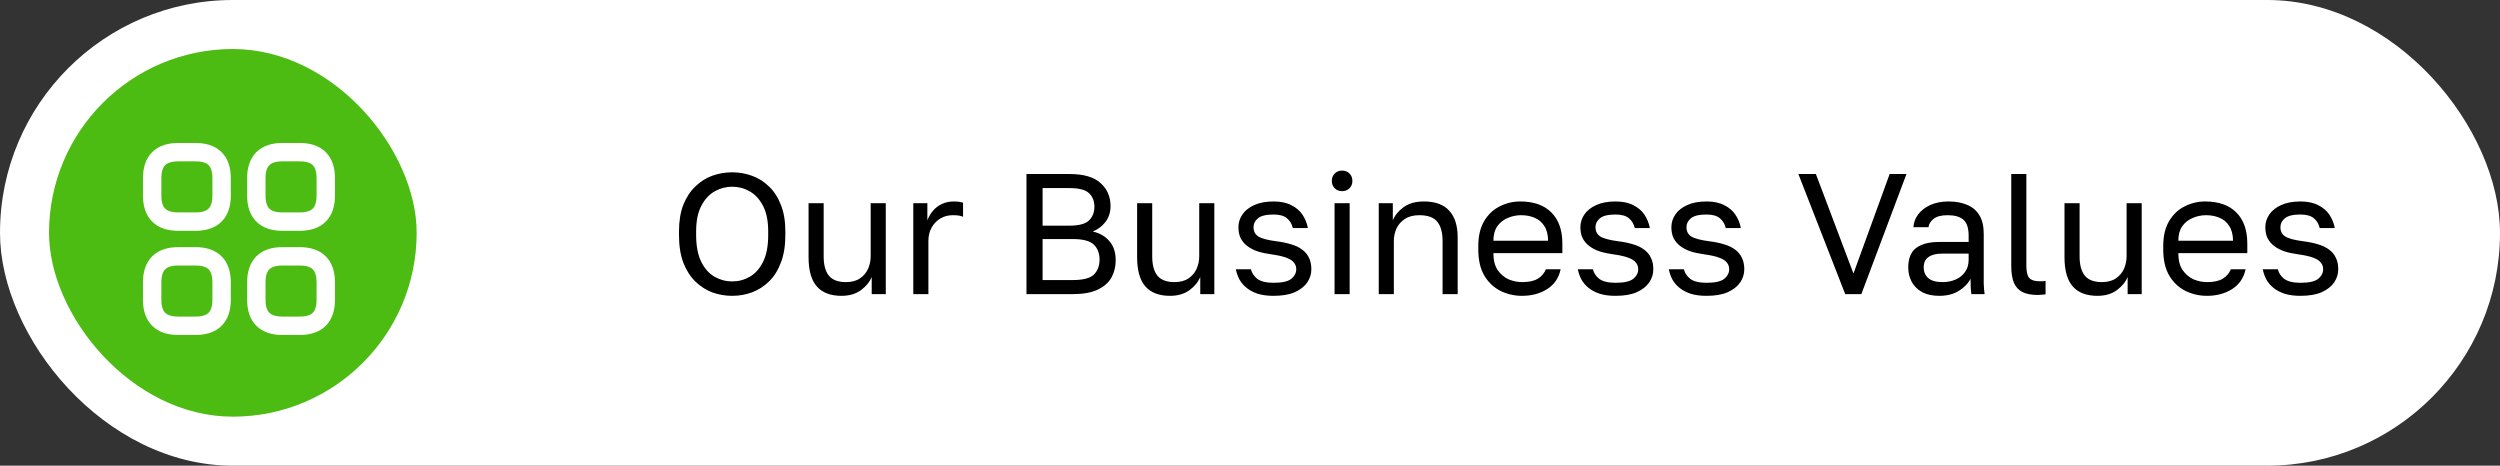
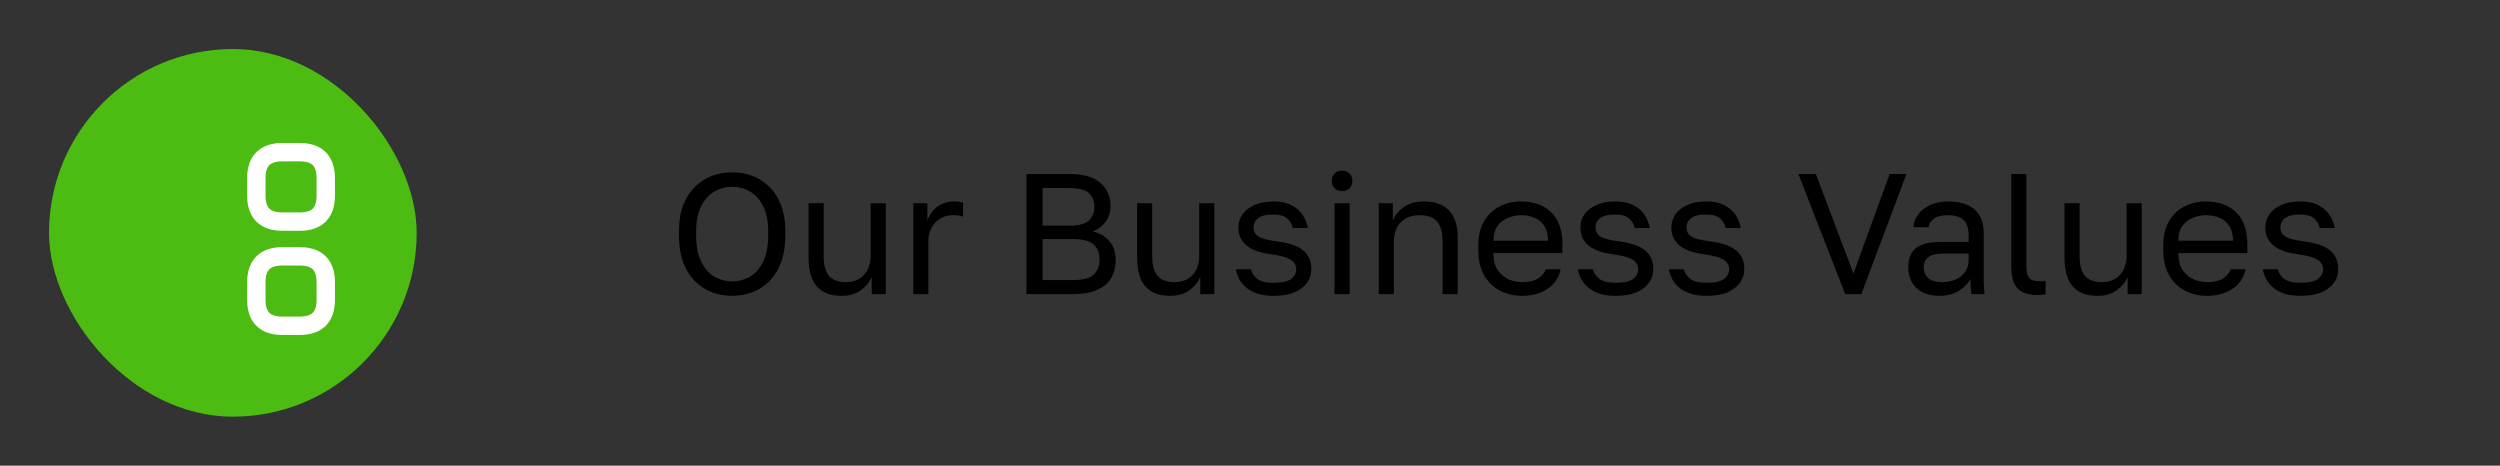
<svg xmlns="http://www.w3.org/2000/svg" width="204" height="38" viewBox="0 0 204 38" fill="none">
  <rect x="0" y="0" width="204" height="38" fill="#333333" stroke="none" />
-   <rect width="204" height="38" rx="19" fill="white" />
  <rect x="4" y="4" width="30" height="30" rx="15" fill="#4CBC13" />
-   <path d="M14.541 18.083H15.958C17.375 18.083 18.083 17.375 18.083 15.958V14.542C18.083 13.125 17.375 12.417 15.958 12.417H14.541C13.125 12.417 12.416 13.125 12.416 14.542V15.958C12.416 17.375 13.125 18.083 14.541 18.083Z" stroke="white" stroke-width="1.5" stroke-miterlimit="10" stroke-linecap="round" stroke-linejoin="round" />
  <path d="M23.041 18.083H24.458C25.875 18.083 26.583 17.375 26.583 15.958V14.542C26.583 13.125 25.875 12.417 24.458 12.417H23.041C21.625 12.417 20.916 13.125 20.916 14.542V15.958C20.916 17.375 21.625 18.083 23.041 18.083Z" stroke="white" stroke-width="1.5" stroke-miterlimit="10" stroke-linecap="round" stroke-linejoin="round" />
  <path d="M23.041 26.583H24.458C25.875 26.583 26.583 25.875 26.583 24.458V23.042C26.583 21.625 25.875 20.917 24.458 20.917H23.041C21.625 20.917 20.916 21.625 20.916 23.042V24.458C20.916 25.875 21.625 26.583 23.041 26.583Z" stroke="white" stroke-width="1.5" stroke-miterlimit="10" stroke-linecap="round" stroke-linejoin="round" />
-   <path d="M14.541 26.583H15.958C17.375 26.583 18.083 25.875 18.083 24.458V23.042C18.083 21.625 17.375 20.917 15.958 20.917H14.541C13.125 20.917 12.416 21.625 12.416 23.042V24.458C12.416 25.875 13.125 26.583 14.541 26.583Z" stroke="white" stroke-width="1.5" stroke-miterlimit="10" stroke-linecap="round" stroke-linejoin="round" />
  <path d="M59.745 24.14C59.185 24.14 58.644 24.047 58.121 23.86C57.608 23.664 57.146 23.365 56.735 22.964C56.325 22.563 55.998 22.049 55.755 21.424C55.522 20.799 55.405 20.047 55.405 19.17V18.89C55.405 18.05 55.522 17.327 55.755 16.72C55.998 16.113 56.325 15.614 56.735 15.222C57.146 14.821 57.608 14.527 58.121 14.34C58.644 14.153 59.185 14.06 59.745 14.06C60.305 14.06 60.842 14.153 61.355 14.34C61.878 14.527 62.345 14.821 62.755 15.222C63.166 15.614 63.488 16.113 63.721 16.72C63.964 17.327 64.085 18.05 64.085 18.89V19.17C64.085 20.047 63.964 20.799 63.721 21.424C63.488 22.049 63.166 22.563 62.755 22.964C62.345 23.365 61.878 23.664 61.355 23.86C60.842 24.047 60.305 24.14 59.745 24.14ZM59.745 22.964C60.259 22.964 60.735 22.838 61.173 22.586C61.621 22.334 61.985 21.928 62.265 21.368C62.545 20.808 62.685 20.075 62.685 19.17V18.89C62.685 18.031 62.545 17.336 62.265 16.804C61.985 16.263 61.621 15.866 61.173 15.614C60.735 15.362 60.259 15.236 59.745 15.236C59.241 15.236 58.765 15.362 58.317 15.614C57.869 15.866 57.505 16.263 57.225 16.804C56.945 17.336 56.805 18.031 56.805 18.89V19.17C56.805 20.075 56.945 20.808 57.225 21.368C57.505 21.928 57.869 22.334 58.317 22.586C58.765 22.838 59.241 22.964 59.745 22.964ZM68.667 24.14C67.771 24.14 67.099 23.883 66.651 23.37C66.203 22.857 65.979 22.063 65.979 20.99V16.58H67.211V20.92C67.211 21.611 67.351 22.133 67.631 22.488C67.92 22.843 68.387 23.02 69.031 23.02C69.497 23.02 69.88 22.917 70.179 22.712C70.477 22.507 70.697 22.245 70.837 21.928C70.977 21.601 71.047 21.265 71.047 20.92V16.58H72.279V24H71.131V22.6C70.963 23.011 70.669 23.37 70.249 23.678C69.829 23.986 69.301 24.14 68.667 24.14ZM74.525 24V16.58H75.673V17.98C75.785 17.681 75.939 17.42 76.135 17.196C76.331 16.963 76.569 16.781 76.849 16.65C77.139 16.51 77.461 16.44 77.815 16.44C78.002 16.44 78.151 16.449 78.263 16.468C78.385 16.487 78.492 16.51 78.585 16.538V17.686C78.464 17.639 78.343 17.607 78.221 17.588C78.109 17.569 77.951 17.56 77.745 17.56C77.372 17.56 77.036 17.649 76.737 17.826C76.439 18.003 76.201 18.251 76.023 18.568C75.846 18.876 75.757 19.24 75.757 19.66V24H74.525ZM83.76 24V14.2H87.26C88.427 14.2 89.276 14.447 89.808 14.942C90.35 15.427 90.62 16.053 90.62 16.818C90.62 17.322 90.48 17.756 90.2 18.12C89.92 18.475 89.575 18.731 89.164 18.89C89.743 19.021 90.2 19.287 90.536 19.688C90.872 20.08 91.04 20.593 91.04 21.228C91.04 21.76 90.924 22.236 90.69 22.656C90.457 23.067 90.084 23.393 89.57 23.636C89.057 23.879 88.38 24 87.54 24H83.76ZM85.076 22.852H87.54C88.38 22.852 88.954 22.703 89.262 22.404C89.57 22.096 89.724 21.69 89.724 21.186C89.724 20.673 89.57 20.267 89.262 19.968C88.954 19.66 88.376 19.506 87.526 19.506H85.076V22.852ZM85.076 18.414H87.26C88.044 18.414 88.581 18.269 88.87 17.98C89.16 17.691 89.304 17.322 89.304 16.874C89.304 16.417 89.16 16.048 88.87 15.768C88.581 15.488 88.044 15.348 87.26 15.348H85.076V18.414ZM95.477 24.14C94.581 24.14 93.909 23.883 93.461 23.37C93.013 22.857 92.789 22.063 92.789 20.99V16.58H94.021V20.92C94.021 21.611 94.161 22.133 94.441 22.488C94.731 22.843 95.197 23.02 95.841 23.02C96.308 23.02 96.691 22.917 96.989 22.712C97.288 22.507 97.507 22.245 97.647 21.928C97.787 21.601 97.857 21.265 97.857 20.92V16.58H99.089V24H97.941V22.6C97.773 23.011 97.479 23.37 97.059 23.678C96.639 23.986 96.112 24.14 95.477 24.14ZM103.926 24.14C103.431 24.14 103.002 24.084 102.638 23.972C102.274 23.851 101.97 23.692 101.728 23.496C101.485 23.3 101.289 23.071 101.14 22.81C101 22.539 100.902 22.259 100.846 21.97H102.078C102.143 22.269 102.316 22.53 102.596 22.754C102.885 22.969 103.328 23.076 103.926 23.076C104.616 23.076 105.097 22.969 105.368 22.754C105.638 22.53 105.774 22.269 105.774 21.97C105.774 21.765 105.713 21.587 105.592 21.438C105.48 21.279 105.274 21.144 104.976 21.032C104.686 20.92 104.271 20.827 103.73 20.752C103.319 20.696 102.95 20.617 102.624 20.514C102.297 20.402 102.017 20.257 101.784 20.08C101.55 19.903 101.368 19.688 101.238 19.436C101.116 19.184 101.056 18.885 101.056 18.54C101.056 18.167 101.163 17.821 101.378 17.504C101.592 17.187 101.914 16.93 102.344 16.734C102.773 16.538 103.3 16.44 103.926 16.44C104.514 16.44 104.999 16.543 105.382 16.748C105.774 16.944 106.077 17.205 106.292 17.532C106.506 17.859 106.651 18.218 106.726 18.61H105.494C105.419 18.283 105.26 18.017 105.018 17.812C104.775 17.607 104.411 17.504 103.926 17.504C103.319 17.504 102.894 17.607 102.652 17.812C102.409 18.008 102.288 18.251 102.288 18.54C102.288 18.876 102.418 19.128 102.68 19.296C102.95 19.464 103.44 19.595 104.15 19.688C104.607 19.744 105.013 19.828 105.368 19.94C105.722 20.043 106.021 20.187 106.264 20.374C106.506 20.551 106.688 20.771 106.81 21.032C106.94 21.293 107.006 21.606 107.006 21.97C107.006 22.362 106.894 22.721 106.67 23.048C106.446 23.375 106.105 23.641 105.648 23.846C105.2 24.042 104.626 24.14 103.926 24.14ZM108.9 24V16.58H110.132V24H108.9ZM109.516 15.6C109.273 15.6 109.072 15.521 108.914 15.362C108.755 15.203 108.676 15.003 108.676 14.76C108.676 14.517 108.755 14.317 108.914 14.158C109.072 13.999 109.273 13.92 109.516 13.92C109.758 13.92 109.959 13.999 110.118 14.158C110.276 14.317 110.356 14.517 110.356 14.76C110.356 15.003 110.276 15.203 110.118 15.362C109.959 15.521 109.758 15.6 109.516 15.6ZM112.506 24V16.58H113.654V17.98C113.822 17.569 114.116 17.21 114.536 16.902C114.965 16.594 115.516 16.44 116.188 16.44C117.121 16.44 117.812 16.692 118.26 17.196C118.717 17.691 118.946 18.419 118.946 19.38V24H117.714V19.66C117.714 18.969 117.569 18.447 117.28 18.092C116.99 17.737 116.505 17.56 115.824 17.56C115.338 17.56 114.942 17.663 114.634 17.868C114.326 18.073 114.097 18.335 113.948 18.652C113.808 18.969 113.738 19.305 113.738 19.66V24H112.506ZM124.199 24.14C123.574 24.14 122.986 24.005 122.435 23.734C121.894 23.463 121.455 23.048 121.119 22.488C120.792 21.928 120.629 21.219 120.629 20.36V20.08C120.629 19.259 120.788 18.582 121.105 18.05C121.422 17.509 121.842 17.107 122.365 16.846C122.888 16.575 123.452 16.44 124.059 16.44C125.151 16.44 125.996 16.739 126.593 17.336C127.19 17.933 127.489 18.778 127.489 19.87V20.654H121.861C121.861 21.233 121.978 21.695 122.211 22.04C122.454 22.385 122.752 22.637 123.107 22.796C123.471 22.945 123.835 23.02 124.199 23.02C124.759 23.02 125.188 22.927 125.487 22.74C125.795 22.553 126.014 22.297 126.145 21.97H127.349C127.2 22.679 126.831 23.221 126.243 23.594C125.664 23.958 124.983 24.14 124.199 24.14ZM124.129 17.56C123.746 17.56 123.382 17.635 123.037 17.784C122.692 17.924 122.407 18.148 122.183 18.456C121.968 18.764 121.861 19.161 121.861 19.646H126.327C126.318 19.133 126.21 18.727 126.005 18.428C125.809 18.12 125.548 17.901 125.221 17.77C124.894 17.63 124.53 17.56 124.129 17.56ZM131.83 24.14C131.335 24.14 130.906 24.084 130.542 23.972C130.178 23.851 129.875 23.692 129.632 23.496C129.389 23.3 129.193 23.071 129.044 22.81C128.904 22.539 128.806 22.259 128.75 21.97H129.982C130.047 22.269 130.22 22.53 130.5 22.754C130.789 22.969 131.233 23.076 131.83 23.076C132.521 23.076 133.001 22.969 133.272 22.754C133.543 22.53 133.678 22.269 133.678 21.97C133.678 21.765 133.617 21.587 133.496 21.438C133.384 21.279 133.179 21.144 132.88 21.032C132.591 20.92 132.175 20.827 131.634 20.752C131.223 20.696 130.855 20.617 130.528 20.514C130.201 20.402 129.921 20.257 129.688 20.08C129.455 19.903 129.273 19.688 129.142 19.436C129.021 19.184 128.96 18.885 128.96 18.54C128.96 18.167 129.067 17.821 129.282 17.504C129.497 17.187 129.819 16.93 130.248 16.734C130.677 16.538 131.205 16.44 131.83 16.44C132.418 16.44 132.903 16.543 133.286 16.748C133.678 16.944 133.981 17.205 134.196 17.532C134.411 17.859 134.555 18.218 134.63 18.61H133.398C133.323 18.283 133.165 18.017 132.922 17.812C132.679 17.607 132.315 17.504 131.83 17.504C131.223 17.504 130.799 17.607 130.556 17.812C130.313 18.008 130.192 18.251 130.192 18.54C130.192 18.876 130.323 19.128 130.584 19.296C130.855 19.464 131.345 19.595 132.054 19.688C132.511 19.744 132.917 19.828 133.272 19.94C133.627 20.043 133.925 20.187 134.168 20.374C134.411 20.551 134.593 20.771 134.714 21.032C134.845 21.293 134.91 21.606 134.91 21.97C134.91 22.362 134.798 22.721 134.574 23.048C134.35 23.375 134.009 23.641 133.552 23.846C133.104 24.042 132.53 24.14 131.83 24.14ZM139.254 24.14C138.759 24.14 138.33 24.084 137.966 23.972C137.602 23.851 137.299 23.692 137.056 23.496C136.813 23.3 136.617 23.071 136.468 22.81C136.328 22.539 136.23 22.259 136.174 21.97H137.406C137.471 22.269 137.644 22.53 137.924 22.754C138.213 22.969 138.657 23.076 139.254 23.076C139.945 23.076 140.425 22.969 140.696 22.754C140.967 22.53 141.102 22.269 141.102 21.97C141.102 21.765 141.041 21.587 140.92 21.438C140.808 21.279 140.603 21.144 140.304 21.032C140.015 20.92 139.599 20.827 139.058 20.752C138.647 20.696 138.279 20.617 137.952 20.514C137.625 20.402 137.345 20.257 137.112 20.08C136.879 19.903 136.697 19.688 136.566 19.436C136.445 19.184 136.384 18.885 136.384 18.54C136.384 18.167 136.491 17.821 136.706 17.504C136.921 17.187 137.243 16.93 137.672 16.734C138.101 16.538 138.629 16.44 139.254 16.44C139.842 16.44 140.327 16.543 140.71 16.748C141.102 16.944 141.405 17.205 141.62 17.532C141.835 17.859 141.979 18.218 142.054 18.61H140.822C140.747 18.283 140.589 18.017 140.346 17.812C140.103 17.607 139.739 17.504 139.254 17.504C138.647 17.504 138.223 17.607 137.98 17.812C137.737 18.008 137.616 18.251 137.616 18.54C137.616 18.876 137.747 19.128 138.008 19.296C138.279 19.464 138.769 19.595 139.478 19.688C139.935 19.744 140.341 19.828 140.696 19.94C141.051 20.043 141.349 20.187 141.592 20.374C141.835 20.551 142.017 20.771 142.138 21.032C142.269 21.293 142.334 21.606 142.334 21.97C142.334 22.362 142.222 22.721 141.998 23.048C141.774 23.375 141.433 23.641 140.976 23.846C140.528 24.042 139.954 24.14 139.254 24.14ZM150.57 24L146.748 14.2H148.176L151.242 22.32L154.196 14.2H155.568L151.886 24H150.57ZM158.247 24.14C157.705 24.14 157.243 24.042 156.861 23.846C156.487 23.641 156.203 23.365 156.007 23.02C155.811 22.665 155.713 22.269 155.713 21.83C155.713 21.093 155.927 20.561 156.357 20.234C156.795 19.907 157.421 19.744 158.233 19.744H160.641V19.24C160.641 18.605 160.496 18.167 160.207 17.924C159.927 17.681 159.502 17.56 158.933 17.56C158.401 17.56 158.013 17.663 157.771 17.868C157.528 18.064 157.393 18.288 157.365 18.54H156.133C156.161 18.139 156.296 17.784 156.539 17.476C156.781 17.159 157.113 16.907 157.533 16.72C157.953 16.533 158.443 16.44 159.003 16.44C159.591 16.44 160.099 16.533 160.529 16.72C160.958 16.897 161.289 17.182 161.523 17.574C161.756 17.957 161.873 18.465 161.873 19.1V22.11C161.873 22.502 161.873 22.847 161.873 23.146C161.882 23.435 161.905 23.72 161.943 24H160.865C160.837 23.785 160.818 23.585 160.809 23.398C160.799 23.202 160.795 22.983 160.795 22.74C160.599 23.132 160.281 23.463 159.843 23.734C159.404 24.005 158.872 24.14 158.247 24.14ZM158.513 23.02C158.905 23.02 159.259 22.95 159.577 22.81C159.903 22.67 160.16 22.465 160.347 22.194C160.543 21.923 160.641 21.592 160.641 21.2V20.696H158.443C157.985 20.696 157.626 20.789 157.365 20.976C157.103 21.153 156.973 21.438 156.973 21.83C156.973 22.175 157.094 22.46 157.337 22.684C157.589 22.908 157.981 23.02 158.513 23.02ZM166.289 24.07C165.775 24.07 165.355 23.991 165.029 23.832C164.711 23.664 164.478 23.407 164.329 23.062C164.189 22.707 164.119 22.25 164.119 21.69V14.2H165.351V21.69C165.351 22.175 165.43 22.507 165.589 22.684C165.747 22.861 166.027 22.95 166.429 22.95C166.531 22.95 166.62 22.95 166.695 22.95C166.769 22.941 166.844 22.931 166.919 22.922V24.014C166.872 24.023 166.807 24.033 166.723 24.042C166.648 24.051 166.569 24.056 166.485 24.056C166.41 24.065 166.345 24.07 166.289 24.07ZM171.151 24.14C170.255 24.14 169.583 23.883 169.135 23.37C168.687 22.857 168.463 22.063 168.463 20.99V16.58H169.695V20.92C169.695 21.611 169.835 22.133 170.115 22.488C170.404 22.843 170.871 23.02 171.515 23.02C171.982 23.02 172.364 22.917 172.663 22.712C172.962 22.507 173.181 22.245 173.321 21.928C173.461 21.601 173.531 21.265 173.531 20.92V16.58H174.763V24H173.615V22.6C173.447 23.011 173.153 23.37 172.733 23.678C172.313 23.986 171.786 24.14 171.151 24.14ZM180.09 24.14C179.464 24.14 178.876 24.005 178.326 23.734C177.784 23.463 177.346 23.048 177.01 22.488C176.683 21.928 176.52 21.219 176.52 20.36V20.08C176.52 19.259 176.678 18.582 176.996 18.05C177.313 17.509 177.733 17.107 178.256 16.846C178.778 16.575 179.343 16.44 179.95 16.44C181.042 16.44 181.886 16.739 182.484 17.336C183.081 17.933 183.38 18.778 183.38 19.87V20.654H177.752C177.752 21.233 177.868 21.695 178.102 22.04C178.344 22.385 178.643 22.637 178.998 22.796C179.362 22.945 179.726 23.02 180.09 23.02C180.65 23.02 181.079 22.927 181.378 22.74C181.686 22.553 181.905 22.297 182.036 21.97H183.24C183.09 22.679 182.722 23.221 182.134 23.594C181.555 23.958 180.874 24.14 180.09 24.14ZM180.02 17.56C179.637 17.56 179.273 17.635 178.928 17.784C178.582 17.924 178.298 18.148 178.074 18.456C177.859 18.764 177.752 19.161 177.752 19.646H182.218C182.208 19.133 182.101 18.727 181.896 18.428C181.7 18.12 181.438 17.901 181.112 17.77C180.785 17.63 180.421 17.56 180.02 17.56ZM187.721 24.14C187.226 24.14 186.797 24.084 186.433 23.972C186.069 23.851 185.765 23.692 185.523 23.496C185.28 23.3 185.084 23.071 184.935 22.81C184.795 22.539 184.697 22.259 184.641 21.97H185.873C185.938 22.269 186.111 22.53 186.391 22.754C186.68 22.969 187.123 23.076 187.721 23.076C188.411 23.076 188.892 22.969 189.163 22.754C189.433 22.53 189.569 22.269 189.569 21.97C189.569 21.765 189.508 21.587 189.387 21.438C189.275 21.279 189.069 21.144 188.771 21.032C188.481 20.92 188.066 20.827 187.525 20.752C187.114 20.696 186.745 20.617 186.419 20.514C186.092 20.402 185.812 20.257 185.579 20.08C185.345 19.903 185.163 19.688 185.033 19.436C184.911 19.184 184.851 18.885 184.851 18.54C184.851 18.167 184.958 17.821 185.173 17.504C185.387 17.187 185.709 16.93 186.139 16.734C186.568 16.538 187.095 16.44 187.721 16.44C188.309 16.44 188.794 16.543 189.177 16.748C189.569 16.944 189.872 17.205 190.087 17.532C190.301 17.859 190.446 18.218 190.521 18.61H189.289C189.214 18.283 189.055 18.017 188.813 17.812C188.57 17.607 188.206 17.504 187.721 17.504C187.114 17.504 186.689 17.607 186.447 17.812C186.204 18.008 186.083 18.251 186.083 18.54C186.083 18.876 186.213 19.128 186.475 19.296C186.745 19.464 187.235 19.595 187.945 19.688C188.402 19.744 188.808 19.828 189.163 19.94C189.517 20.043 189.816 20.187 190.059 20.374C190.301 20.551 190.483 20.771 190.605 21.032C190.735 21.293 190.801 21.606 190.801 21.97C190.801 22.362 190.689 22.721 190.465 23.048C190.241 23.375 189.9 23.641 189.443 23.846C188.995 24.042 188.421 24.14 187.721 24.14Z" fill="black" />
</svg>